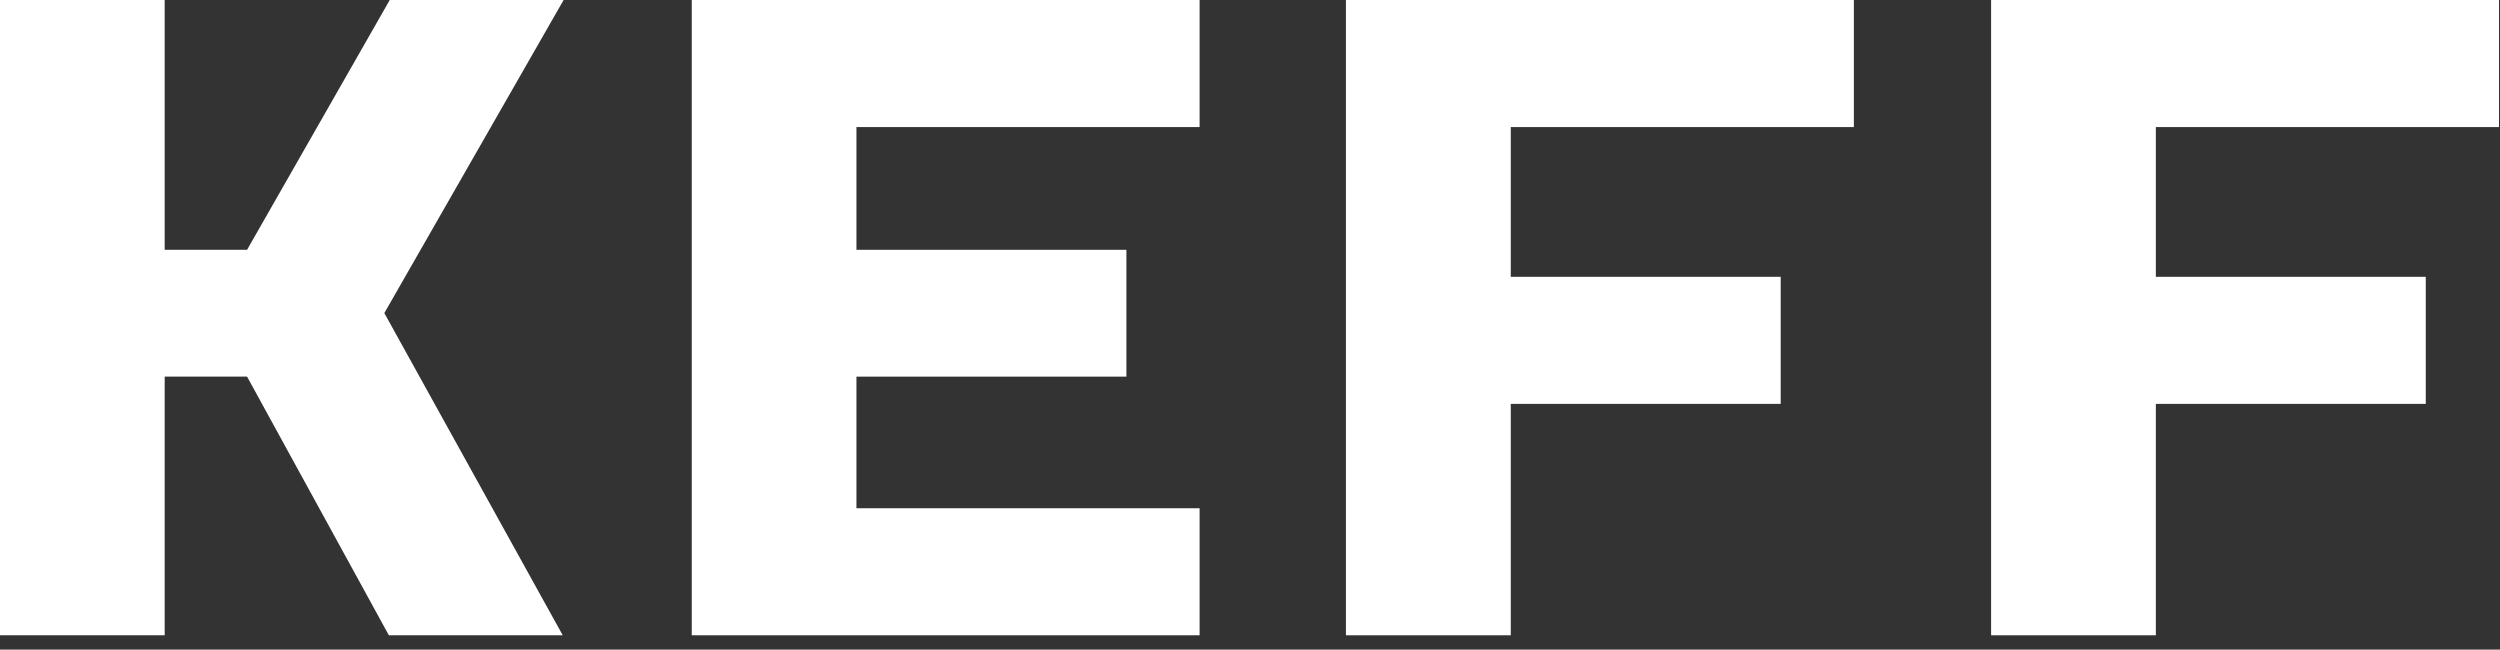
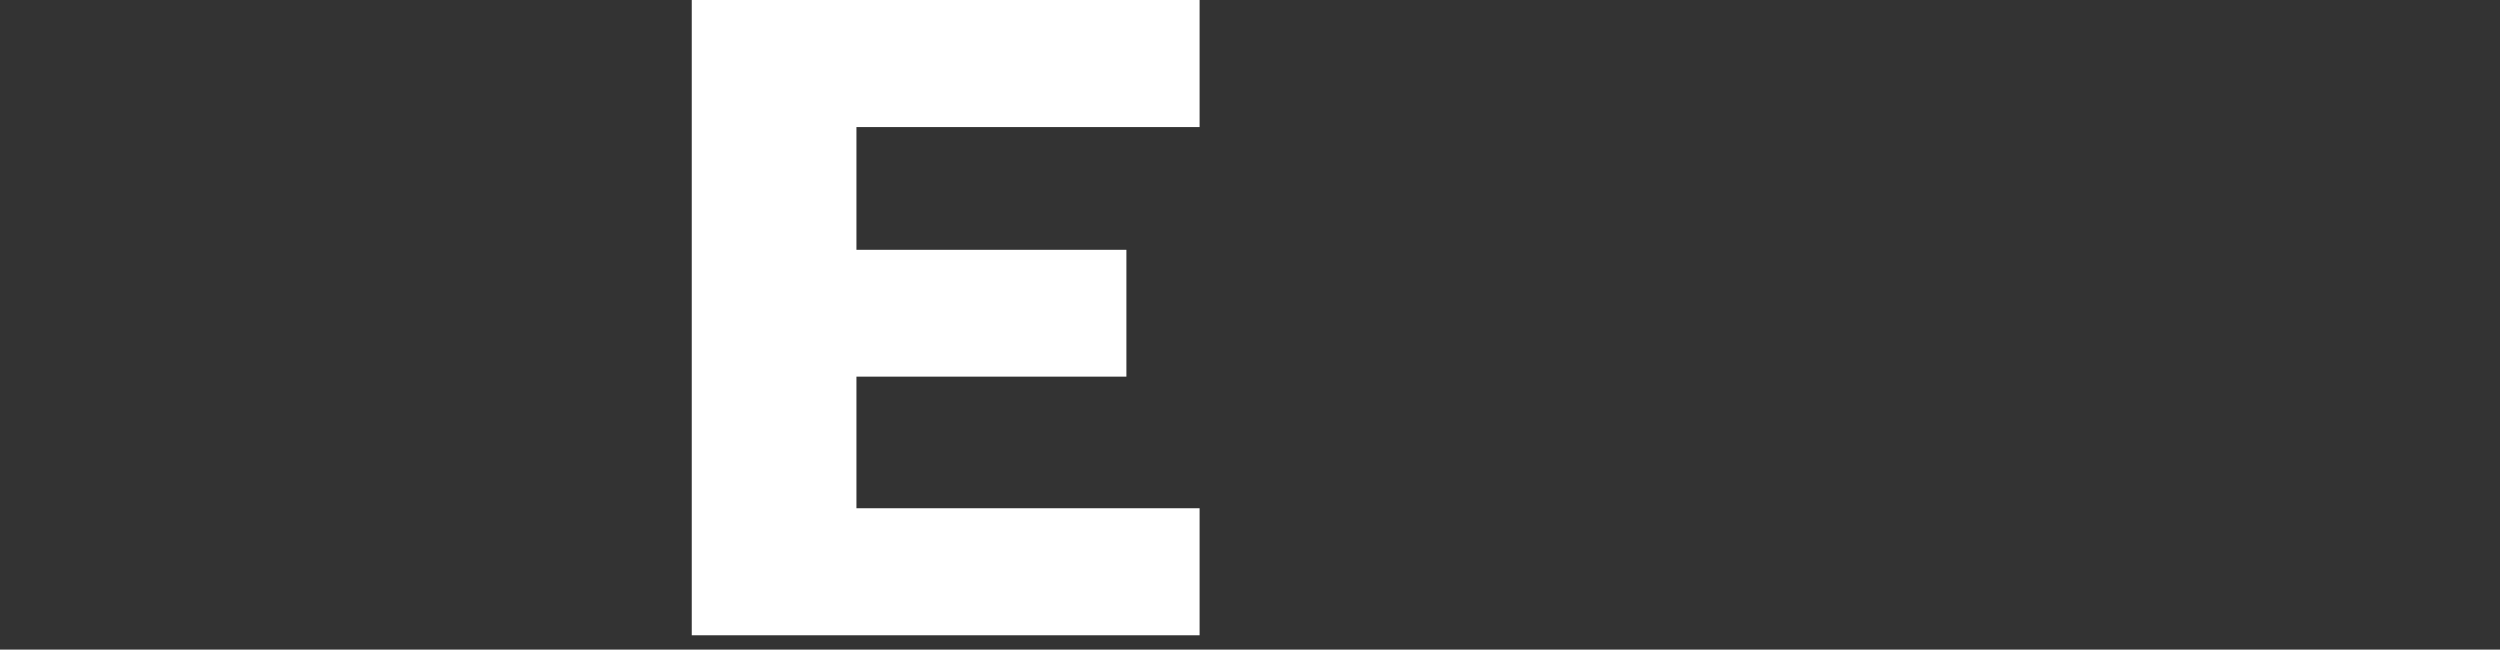
<svg xmlns="http://www.w3.org/2000/svg" width="127" height="33" viewBox="0 0 127 33" fill="none">
  <rect x="0" y="0" width="127" height="33" fill="#333333" stroke="none" />
-   <path d="M8.366 32.272H0V0H8.366V12.69H12.551L19.799 0H28.632L19.524 15.904L28.587 32.272H19.754L12.551 19.133H8.366V32.272Z" fill="white" />
  <path d="M60.939 32.272H35.141V0H60.939V6.455H43.507V12.69H57.221V19.133H43.507V25.819H60.939V32.272Z" fill="white" />
-   <path d="M76.747 32.272H68.373V0H94.176V6.455H76.747V14.062H90.459V20.517H76.747V32.272Z" fill="white" />
-   <path d="M109.517 32.272H101.148V0H126.949V6.455H109.517V14.062H123.229V20.517H109.517V32.272Z" fill="white" />
</svg>